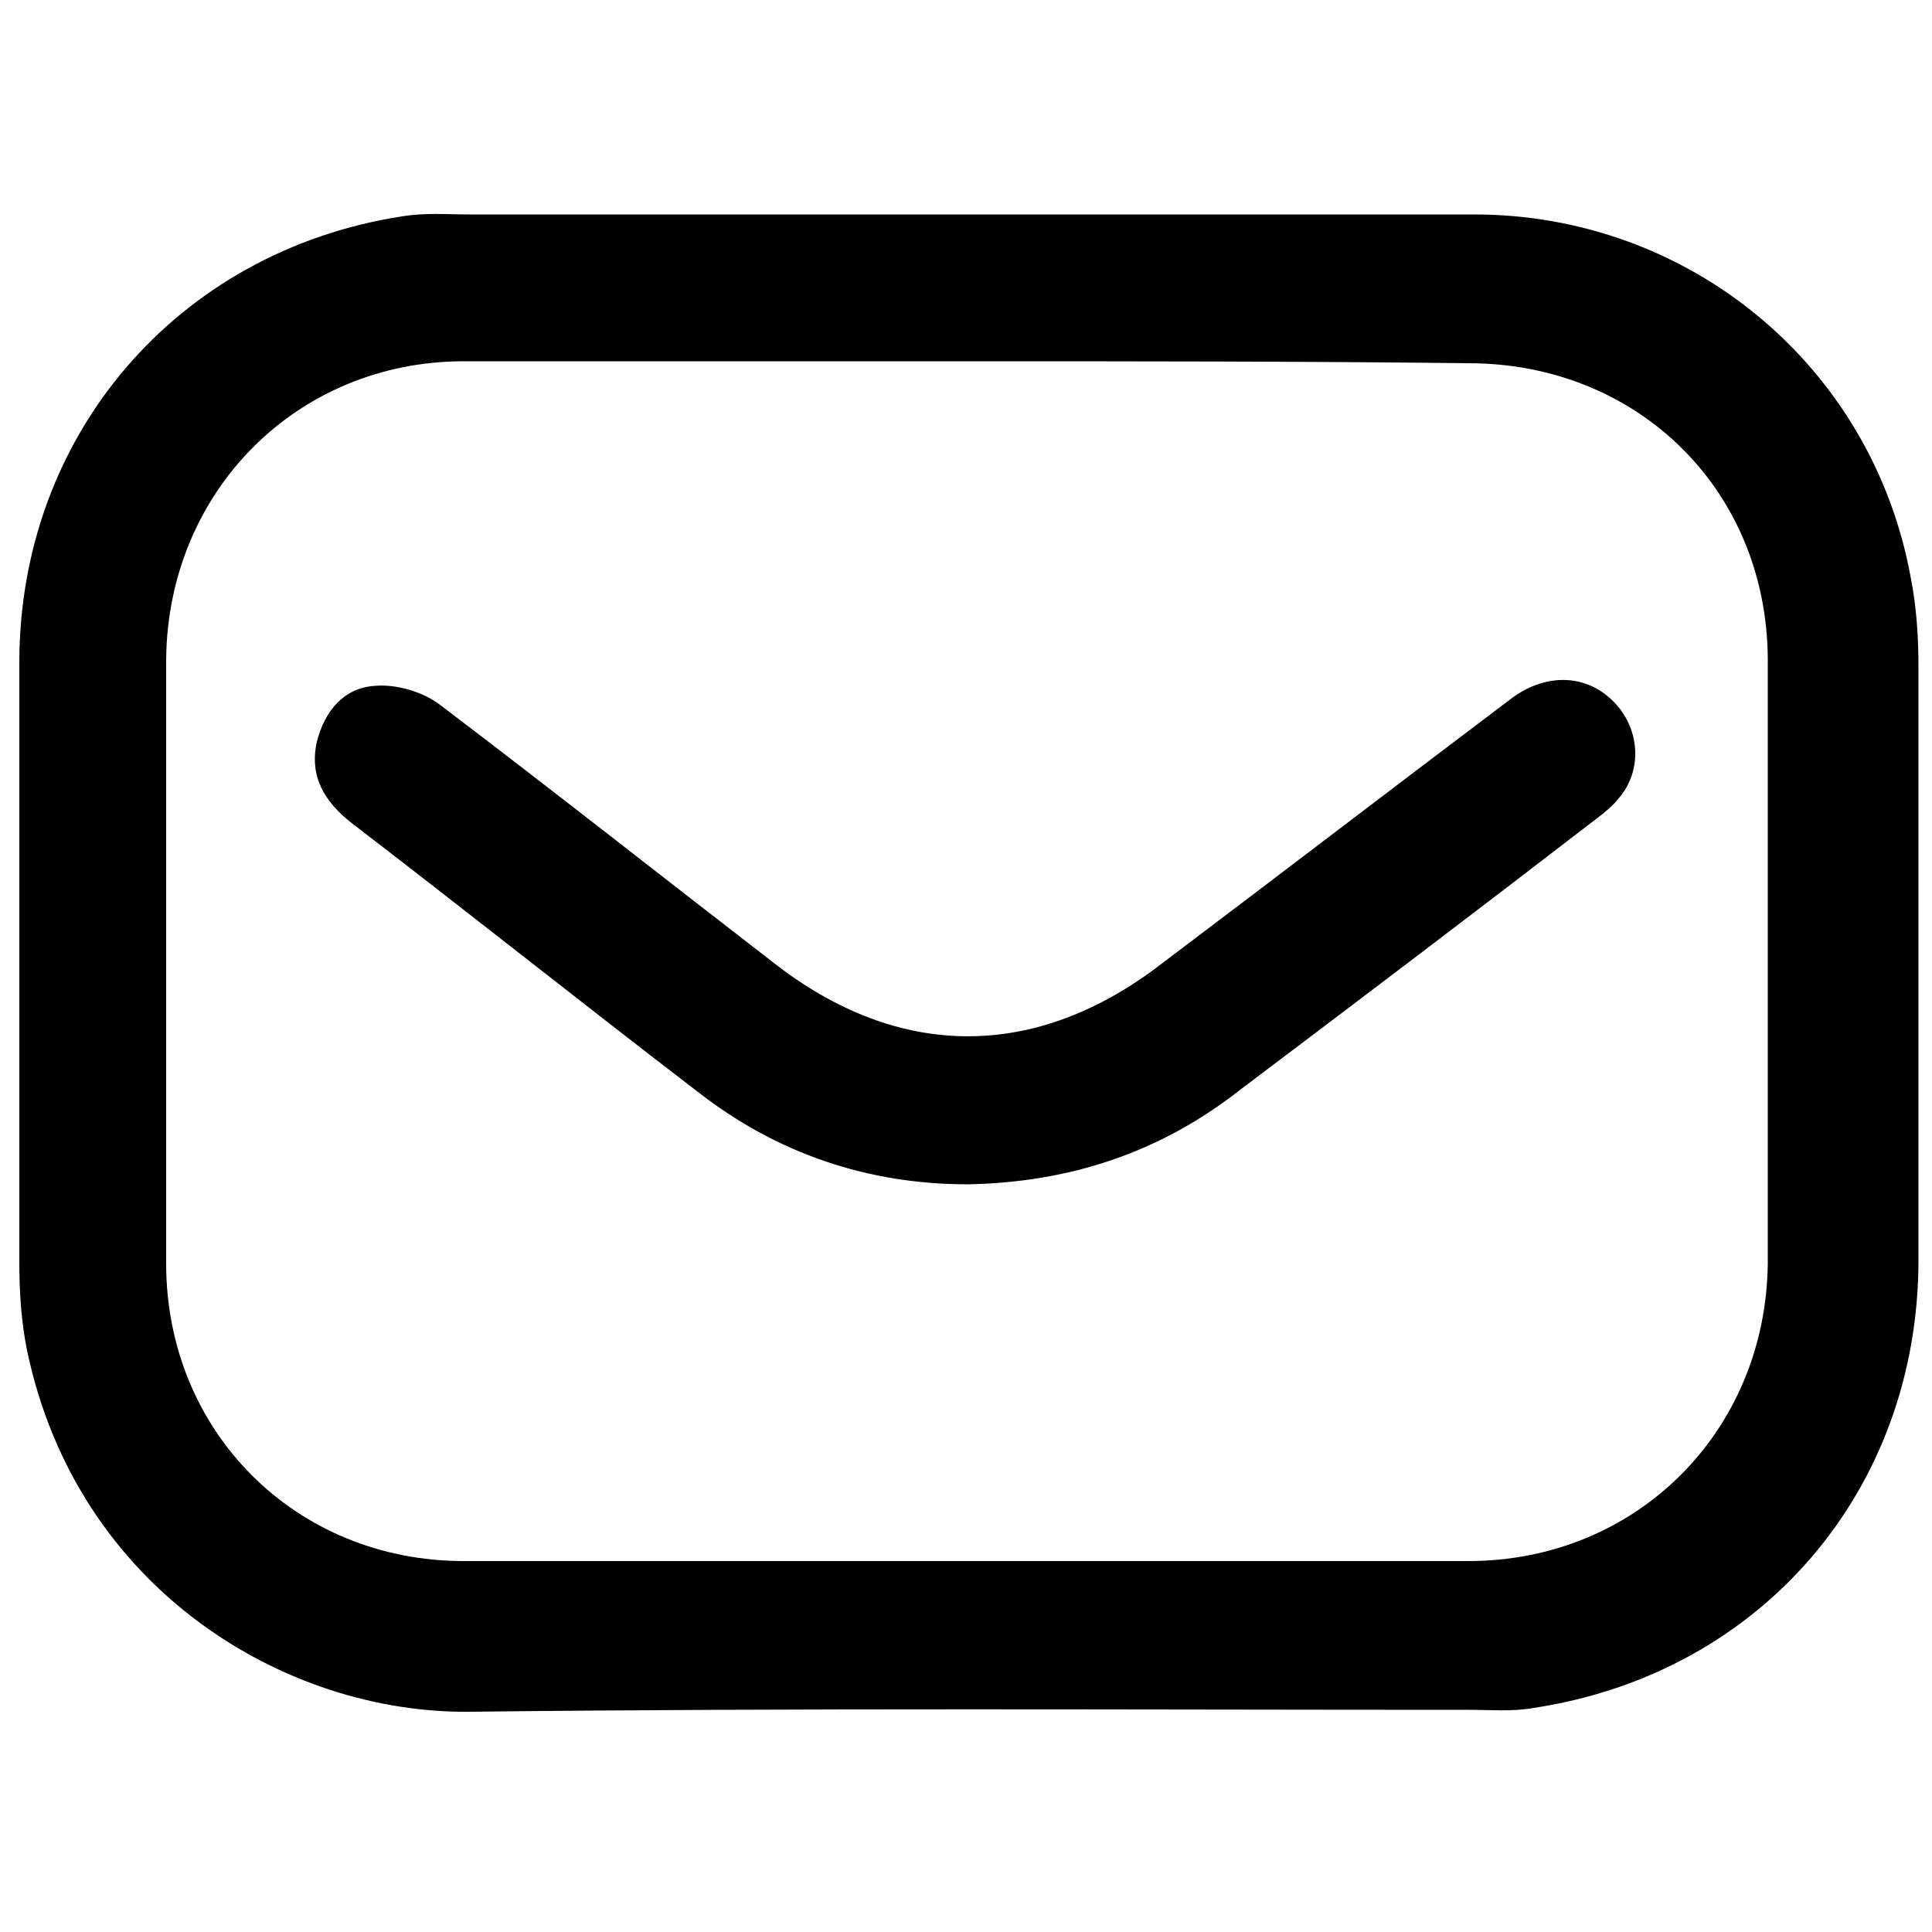
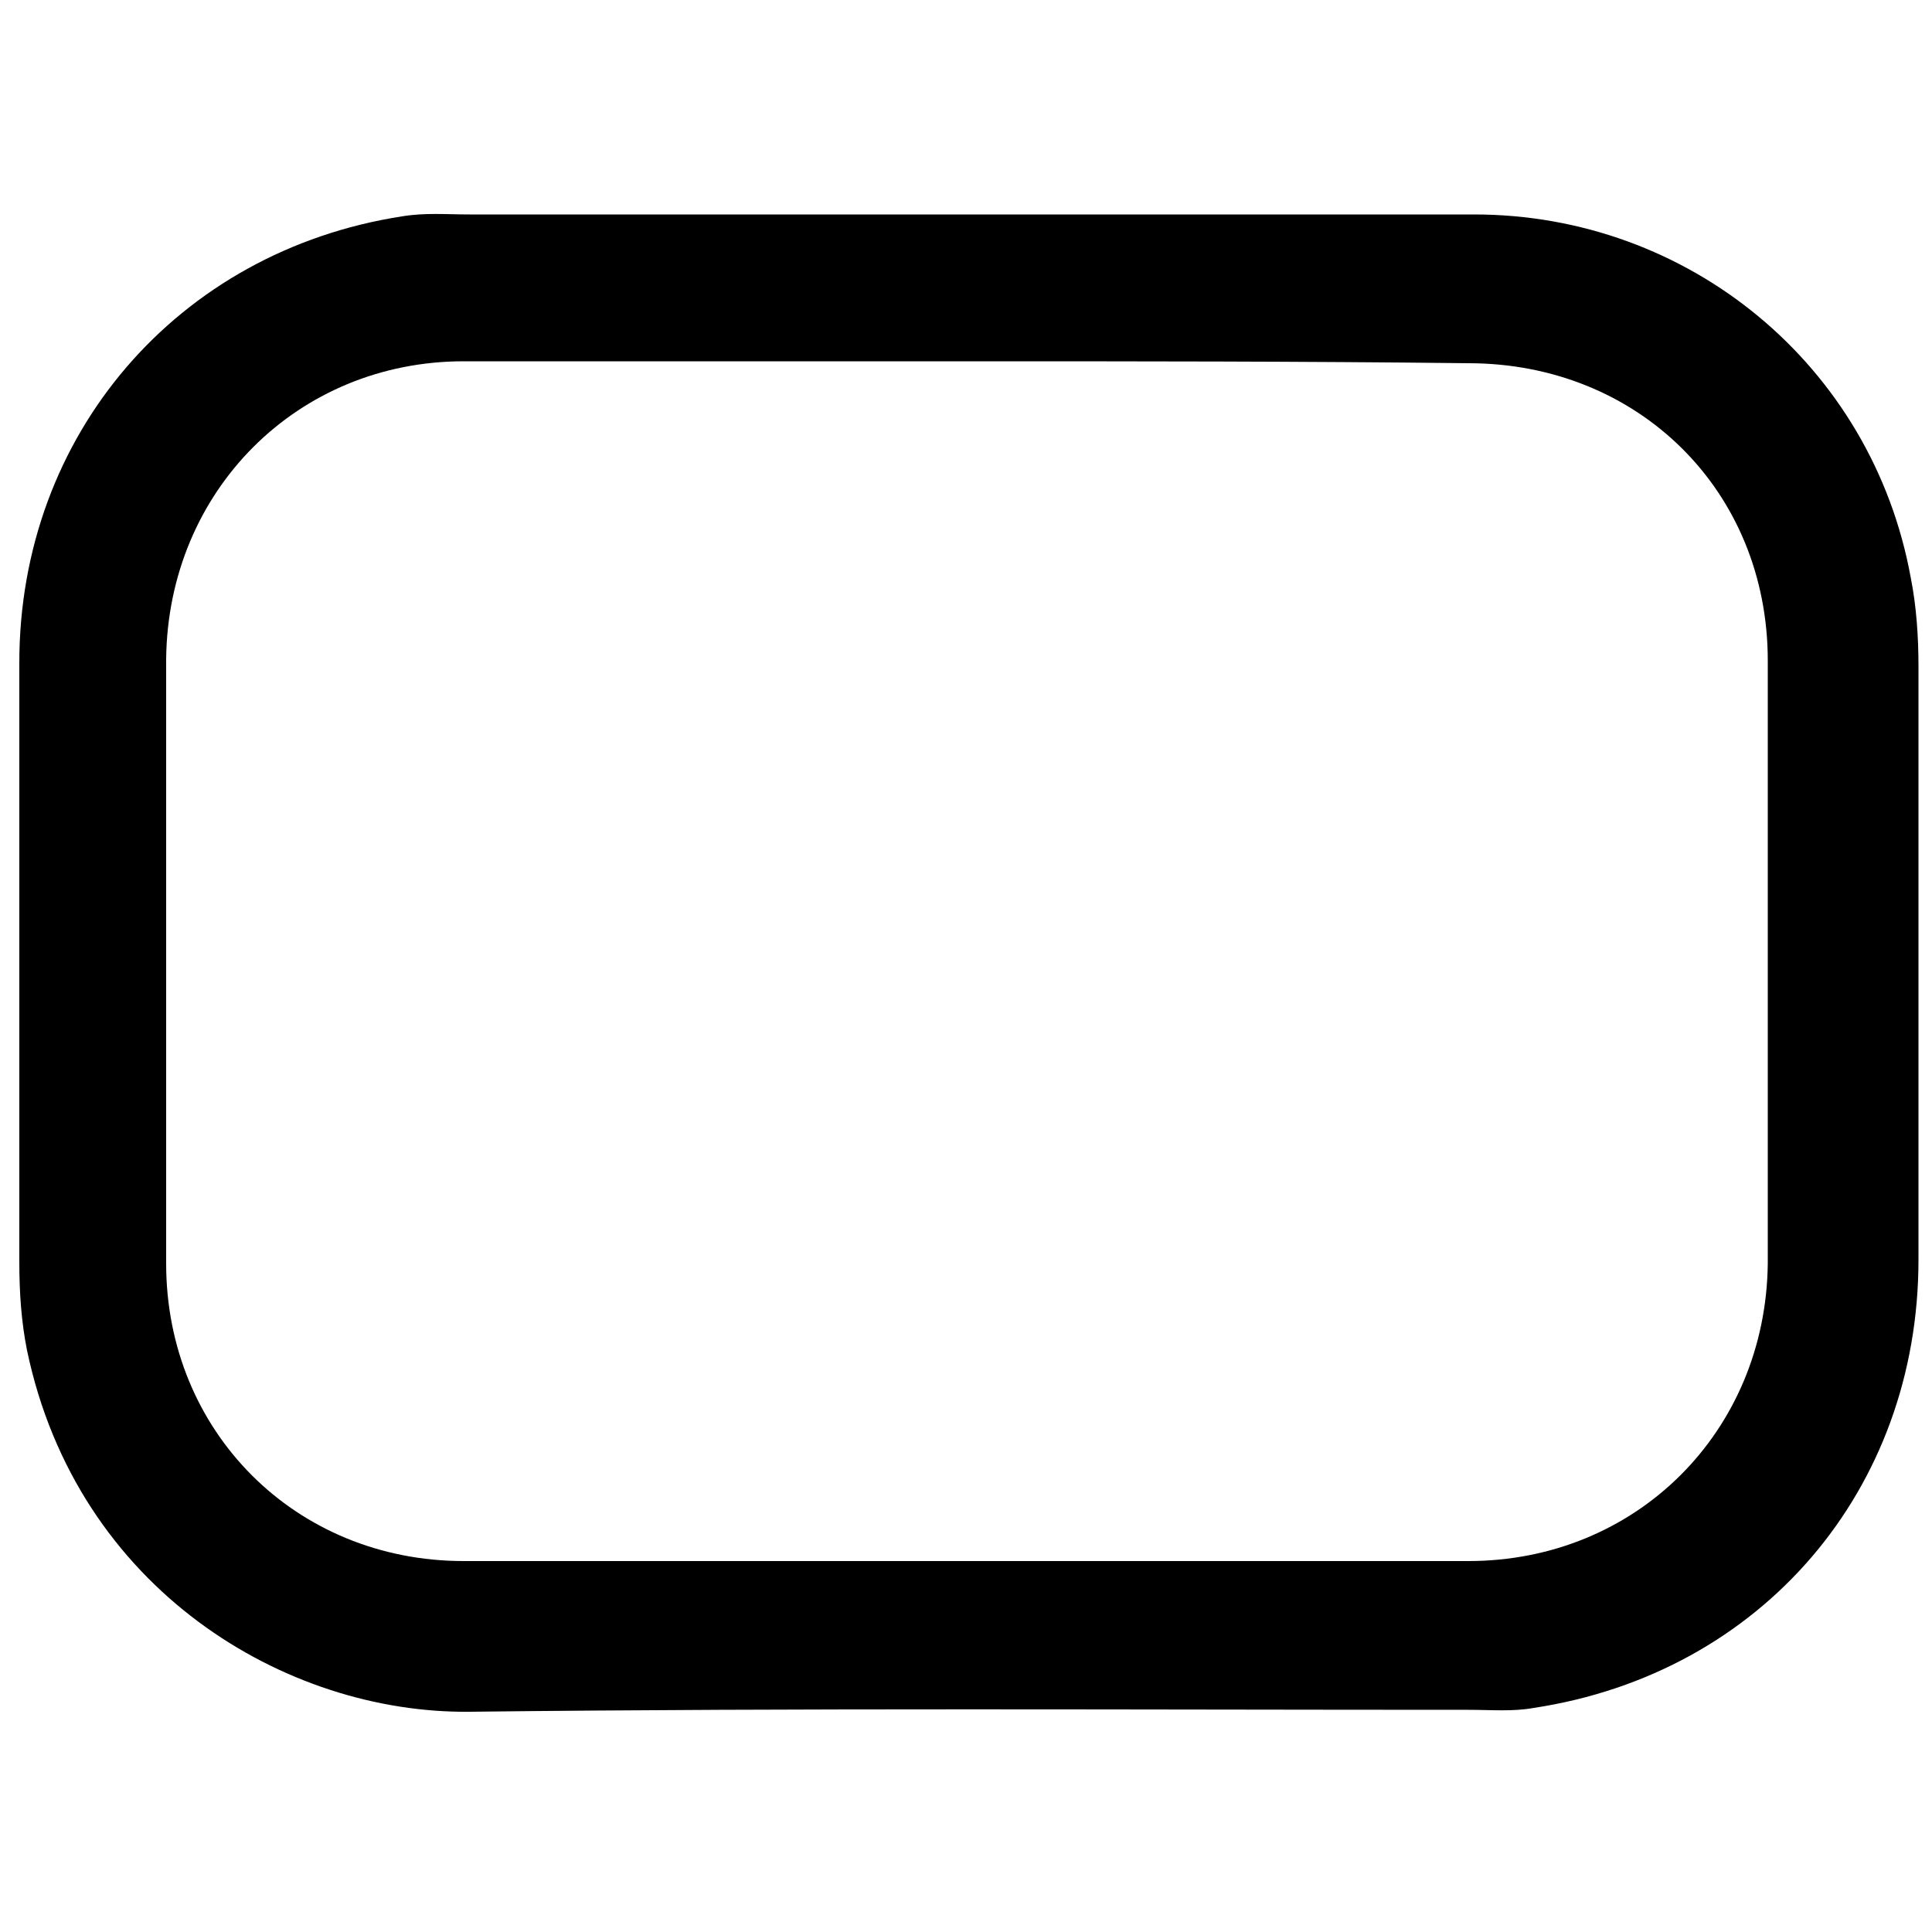
<svg xmlns="http://www.w3.org/2000/svg" version="1.1" id="Layer_1" x="0px" y="0px" viewBox="0 0 100 100" style="enable-background:new 0 0 100 100;" xml:space="preserve">
  <path d="M50.2,11.1c8.7,0,17.4,0,26.1,0c11.1,0,20.6,7.8,22.6,18.8c0.3,1.5,0.4,3.1,0.4,4.6c0,10.2,0,20.5,0,30.7  c0,11.9-8.1,21.4-19.9,23.2c-1.1,0.2-2.2,0.1-3.4,0.1c-17.2,0-34.5-0.1-51.7,0.1c-9.5,0.1-20.3-6.3-22.9-18.7  c-0.3-1.5-0.4-3-0.4-4.6c0-10.3,0-20.7,0-31C1,22.5,9.2,13,20.8,11.2c1.2-0.2,2.3-0.1,3.5-0.1C33,11.1,41.6,11.1,50.2,11.1z   M50.1,18.7c-8.7,0-17.4,0-26.1,0c-8.6,0-15.3,6.7-15.4,15.4c0,10.4,0,20.9,0,31.3c0,8.7,6.7,15.4,15.4,15.4c17.3,0,34.7,0,52,0  c8.7,0,15.4-6.7,15.5-15.4c0-10.4,0-20.8,0-31.2c0-8.8-6.7-15.4-15.5-15.4C67.4,18.7,58.8,18.7,50.1,18.7z" />
-   <path d="M50.1,61.3c-5.2,0-9.9-1.6-14-4.8c-6-4.6-11.9-9.3-17.9-13.9c-1.4-1.1-2.2-2.4-1.8-4.2c0.4-1.6,1.4-2.8,3-2.9  c1.1-0.1,2.5,0.3,3.4,1c5.8,4.4,11.5,8.9,17.2,13.3c6.5,5.1,13.6,5.1,20.1,0.1c6.1-4.6,12.1-9.2,18.2-13.8c1.8-1.3,3.9-1.2,5.3,0.3  c1.3,1.4,1.4,3.5,0.2,4.9c-0.3,0.4-0.8,0.8-1.2,1.1c-6.1,4.7-12.3,9.4-18.4,14C60,59.7,55.3,61.2,50.1,61.3z" />
</svg>